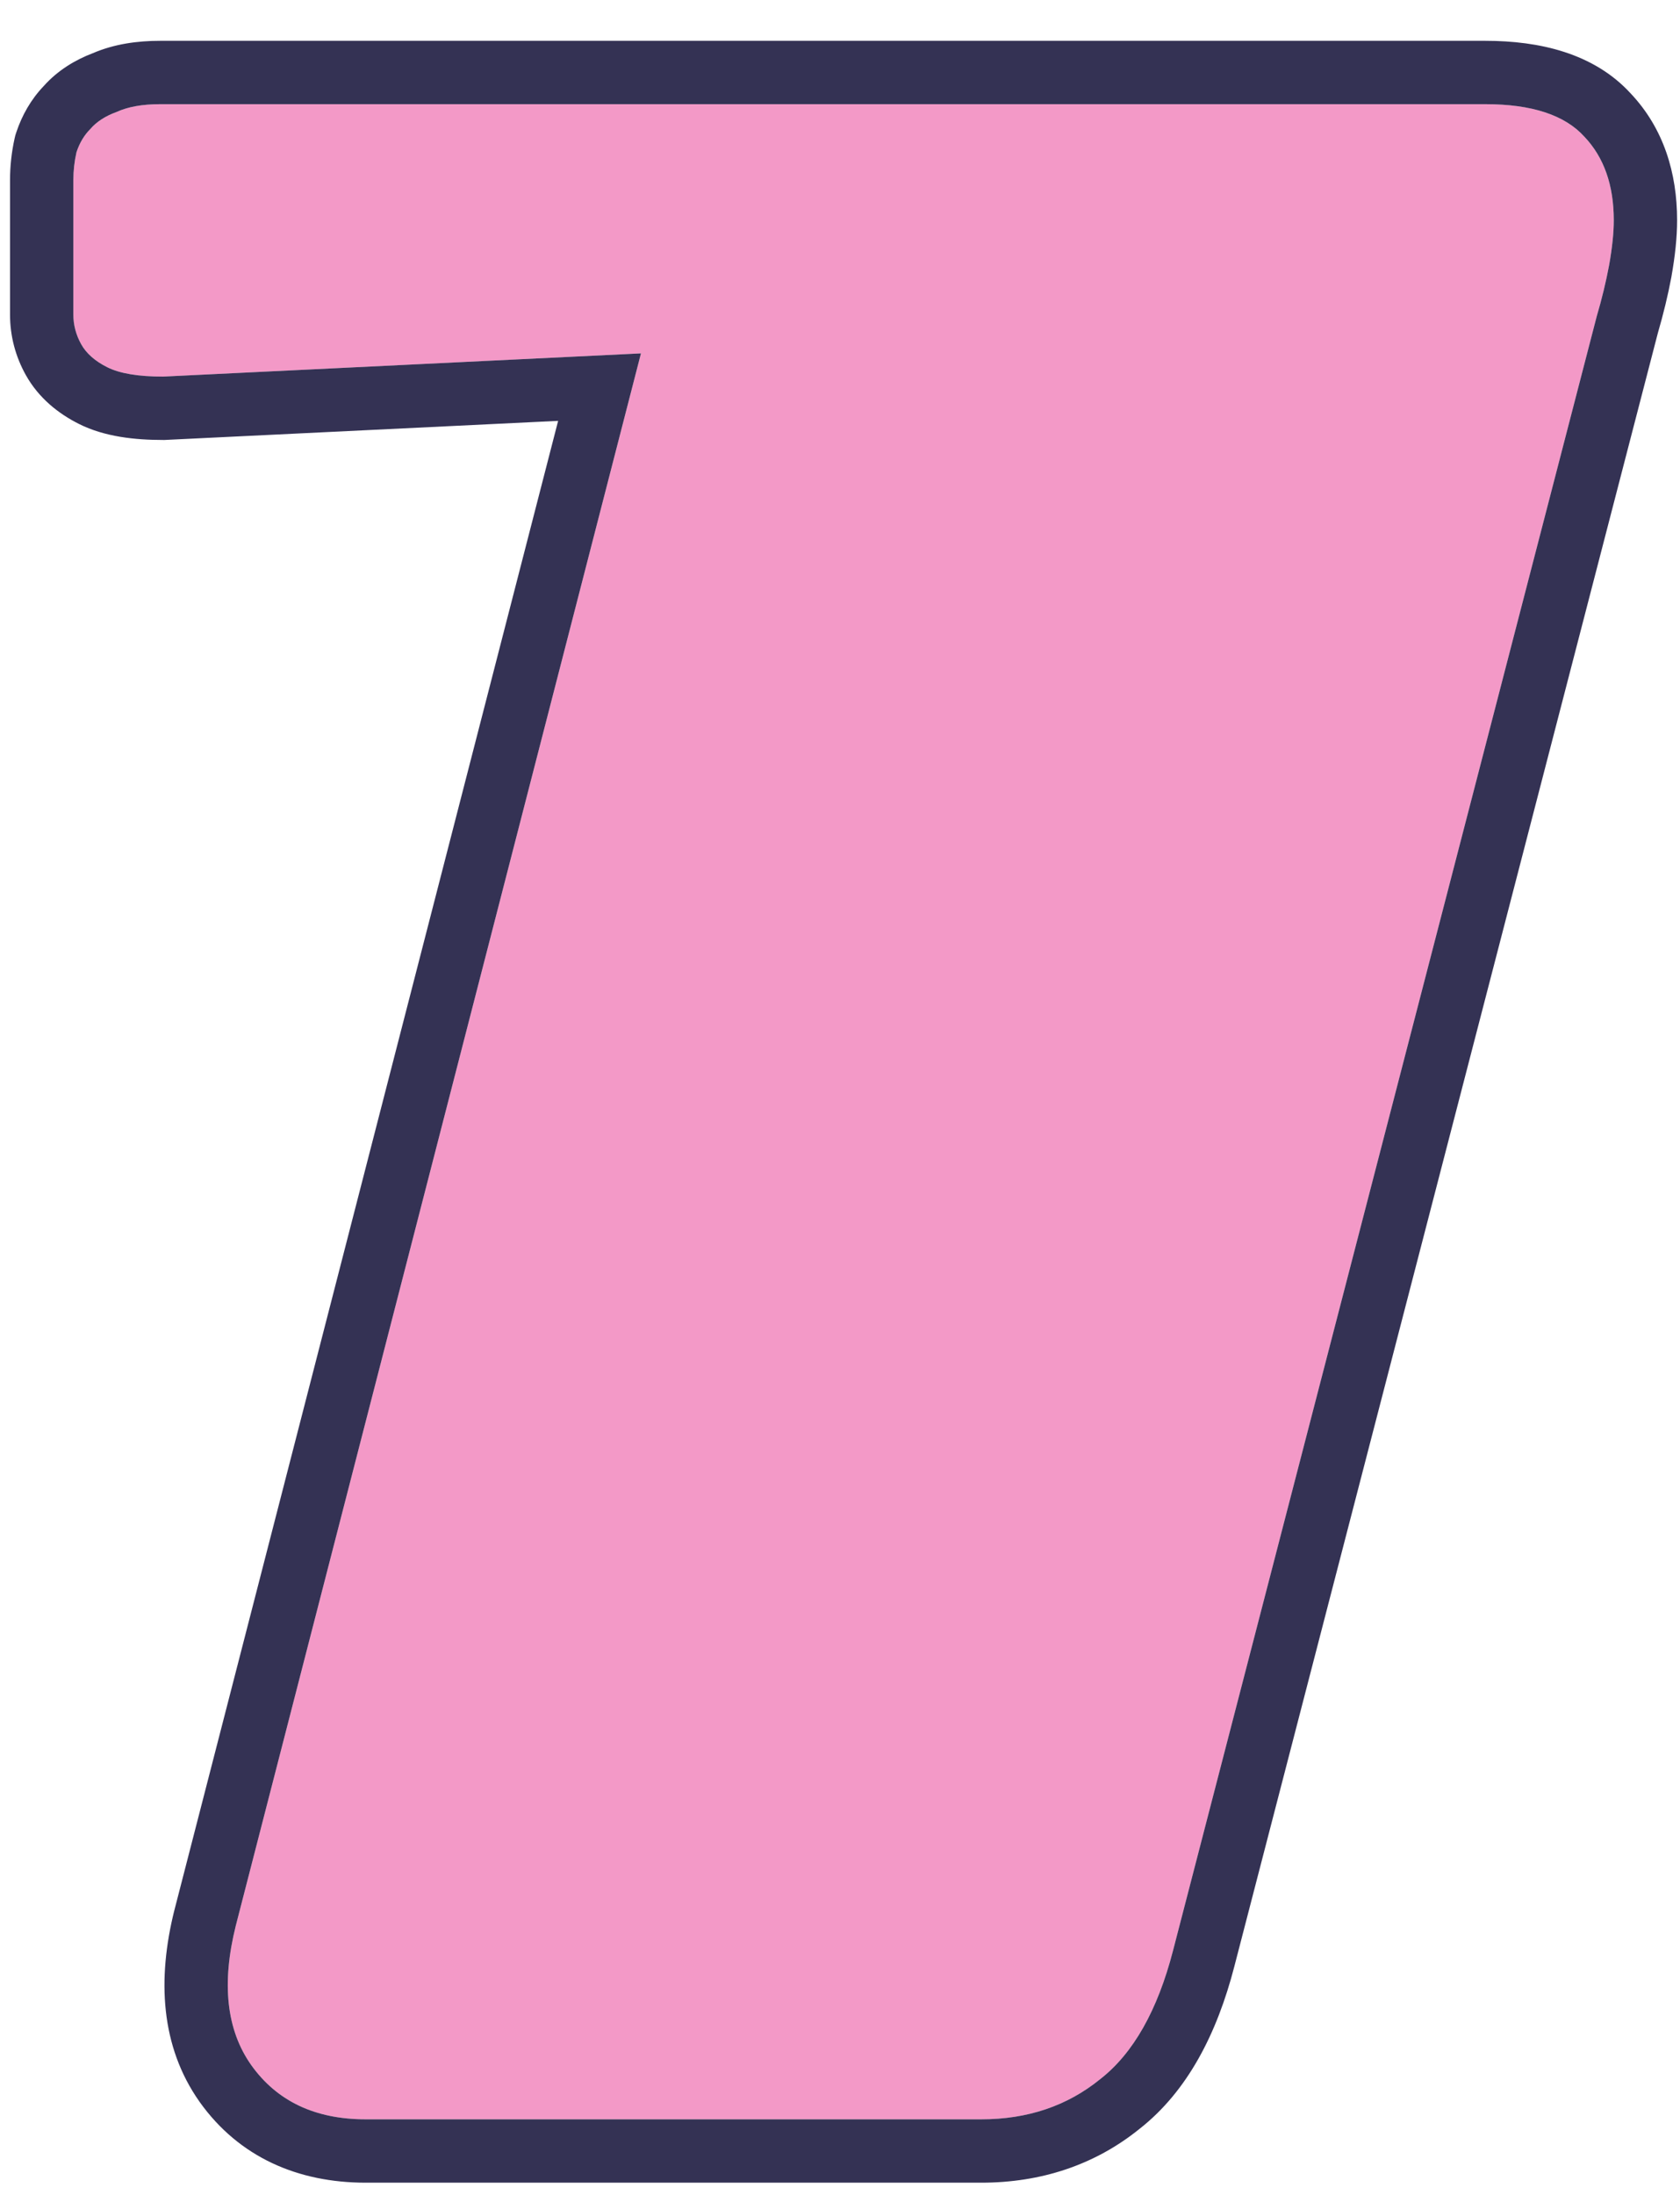
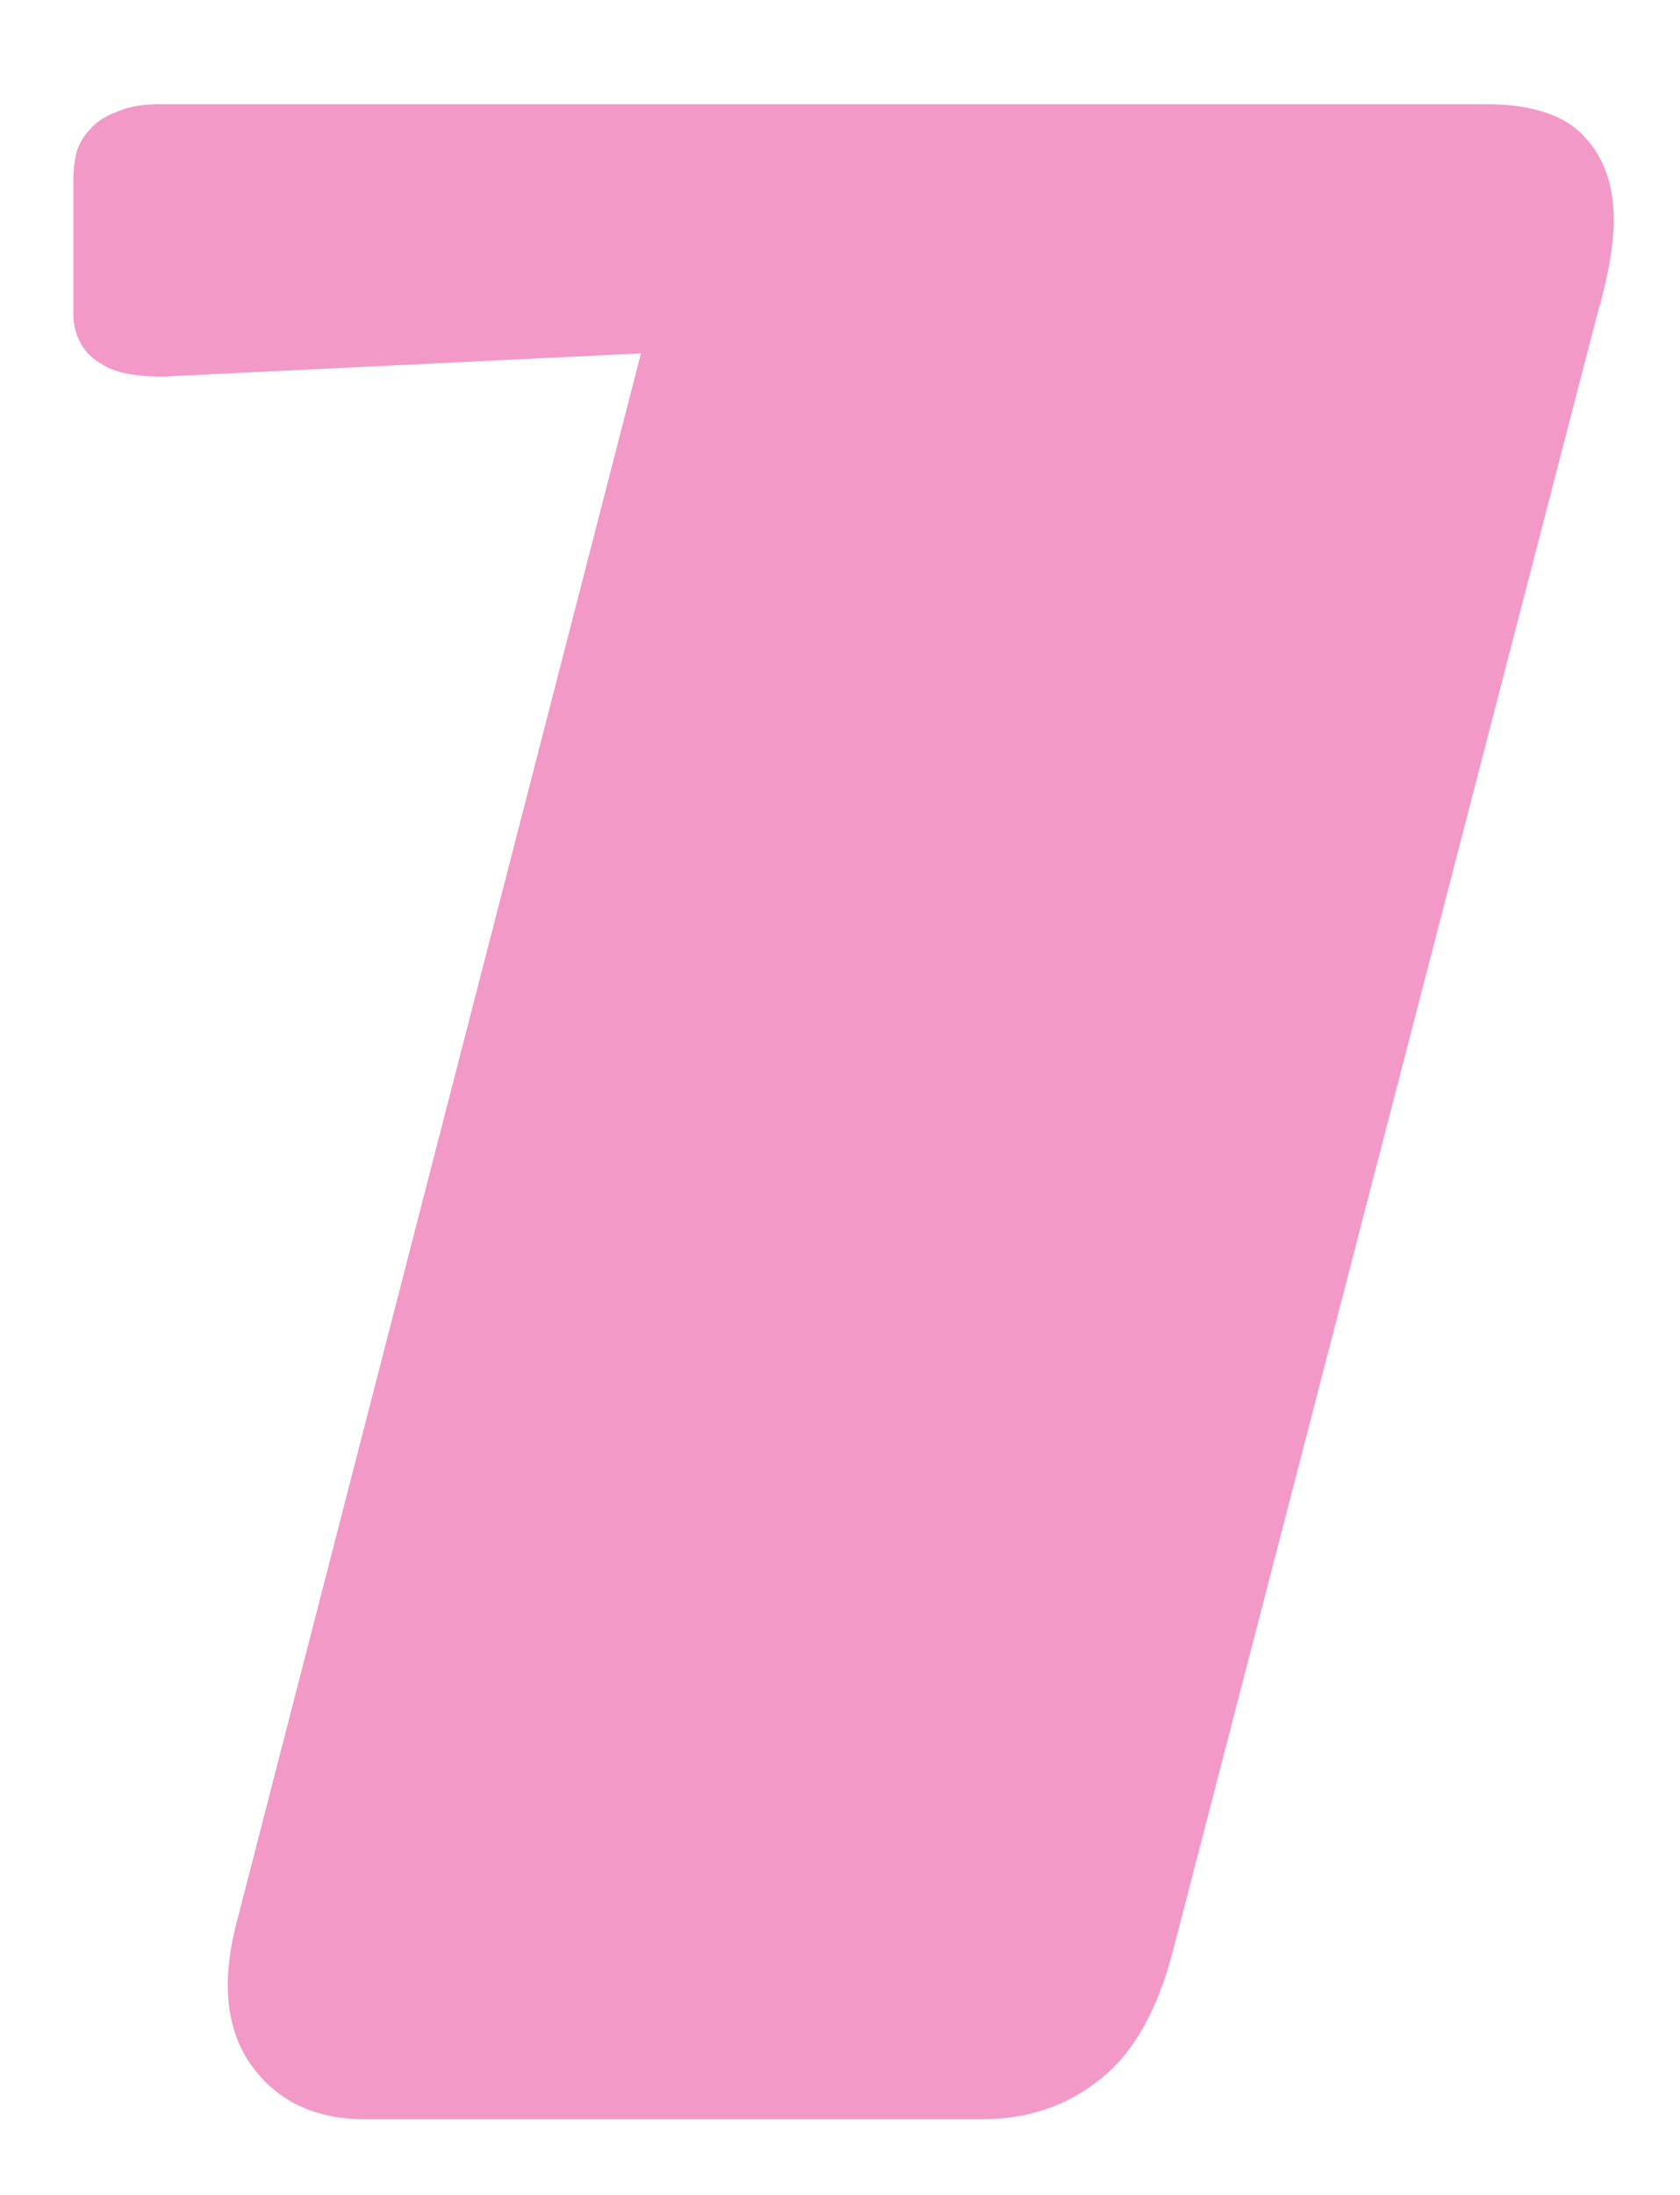
<svg xmlns="http://www.w3.org/2000/svg" width="36" height="47" viewBox="0 0 36 47" fill="none">
  <path d="M7.836 45.381C6.753 45.381 5.936 44.994 5.383 44.221C4.853 43.47 4.743 42.475 5.052 41.238L13.735 7.567L3.494 8.064C2.964 8.064 2.567 7.998 2.301 7.865C2.036 7.733 1.848 7.567 1.738 7.368C1.627 7.169 1.572 6.959 1.572 6.738C1.572 6.495 1.572 6.263 1.572 6.042V3.855C1.572 3.656 1.594 3.457 1.639 3.259C1.705 3.06 1.804 2.894 1.937 2.761C2.069 2.607 2.257 2.485 2.5 2.397C2.743 2.286 3.053 2.231 3.428 2.231H31.83C32.824 2.231 33.531 2.463 33.951 2.927C34.371 3.369 34.581 3.966 34.581 4.717C34.581 4.982 34.548 5.302 34.481 5.678C34.415 6.031 34.327 6.396 34.216 6.772L25.136 41.769C24.804 43.05 24.285 43.967 23.578 44.519C22.871 45.094 22.02 45.381 21.026 45.381H7.836Z" fill="#F399C7" />
-   <path fill-rule="evenodd" clip-rule="evenodd" d="M4.279 45.01L4.275 45.004C3.438 43.819 3.369 42.375 3.735 40.909L3.738 40.899L11.96 9.012L3.527 9.421H3.494C2.895 9.421 2.243 9.354 1.694 9.079C1.258 8.861 0.83 8.528 0.551 8.027C0.332 7.633 0.215 7.197 0.215 6.738V3.855C0.215 3.555 0.248 3.257 0.313 2.964L0.329 2.896L0.351 2.829C0.471 2.47 0.662 2.129 0.941 1.838C1.243 1.502 1.615 1.281 1.989 1.139C2.451 0.94 2.95 0.874 3.428 0.874H31.83C32.981 0.874 34.151 1.135 34.946 2.004C35.651 2.752 35.938 3.708 35.938 4.717C35.938 5.087 35.893 5.491 35.818 5.914L35.817 5.921L35.816 5.928C35.742 6.323 35.644 6.725 35.525 7.133L26.45 42.108C26.45 42.108 26.45 42.108 26.45 42.108C26.079 43.542 25.449 44.775 24.424 45.581C23.455 46.365 22.297 46.738 21.026 46.738H7.836C6.385 46.738 5.124 46.194 4.279 45.01ZM23.578 44.519C24.285 43.967 24.804 43.05 25.136 41.769L34.216 6.772C34.327 6.396 34.415 6.031 34.481 5.678C34.548 5.302 34.581 4.982 34.581 4.717C34.581 3.966 34.371 3.369 33.951 2.927C33.531 2.463 32.824 2.231 31.83 2.231H3.428C3.053 2.231 2.743 2.286 2.5 2.397C2.257 2.485 2.069 2.607 1.937 2.761C1.804 2.894 1.705 3.06 1.639 3.259C1.594 3.457 1.572 3.656 1.572 3.855V6.738C1.572 6.959 1.628 7.169 1.738 7.368C1.848 7.567 2.036 7.733 2.301 7.865C2.567 7.998 2.964 8.064 3.494 8.064L13.735 7.567L5.052 41.238C4.743 42.475 4.853 43.47 5.384 44.221C5.936 44.994 6.753 45.381 7.836 45.381H21.026C22.02 45.381 22.871 45.094 23.578 44.519Z" fill="#343254" />
</svg>